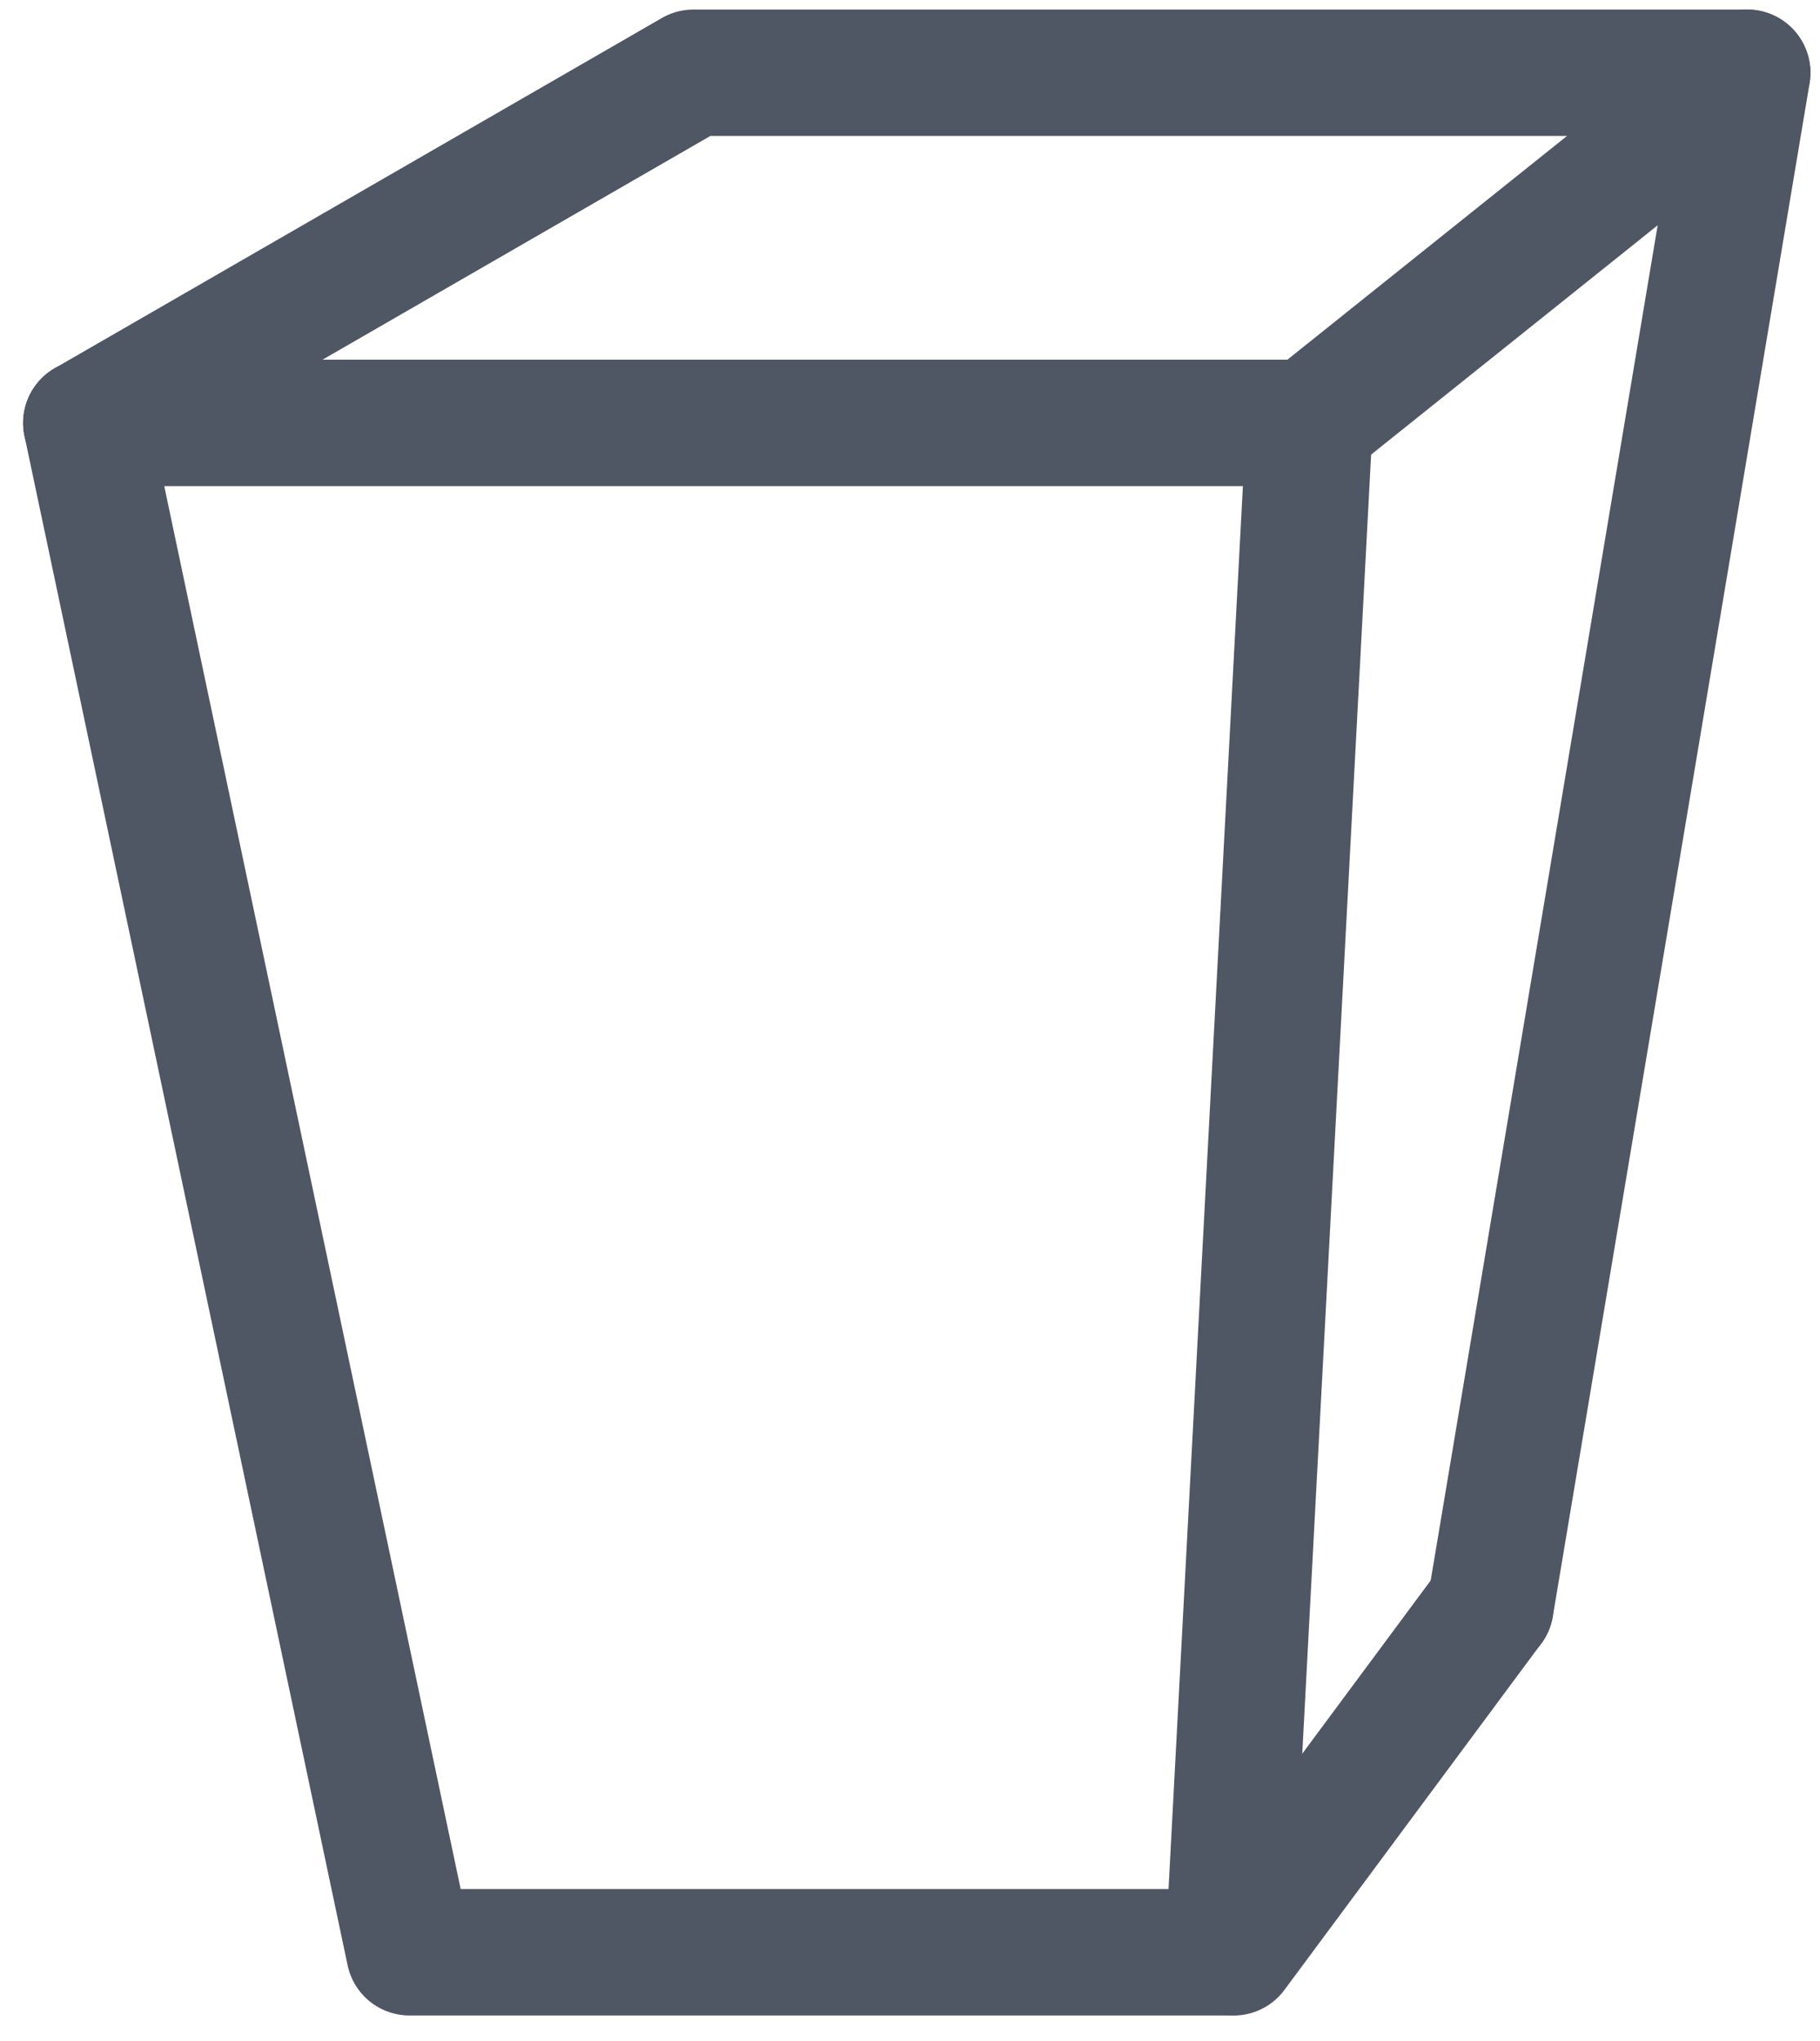
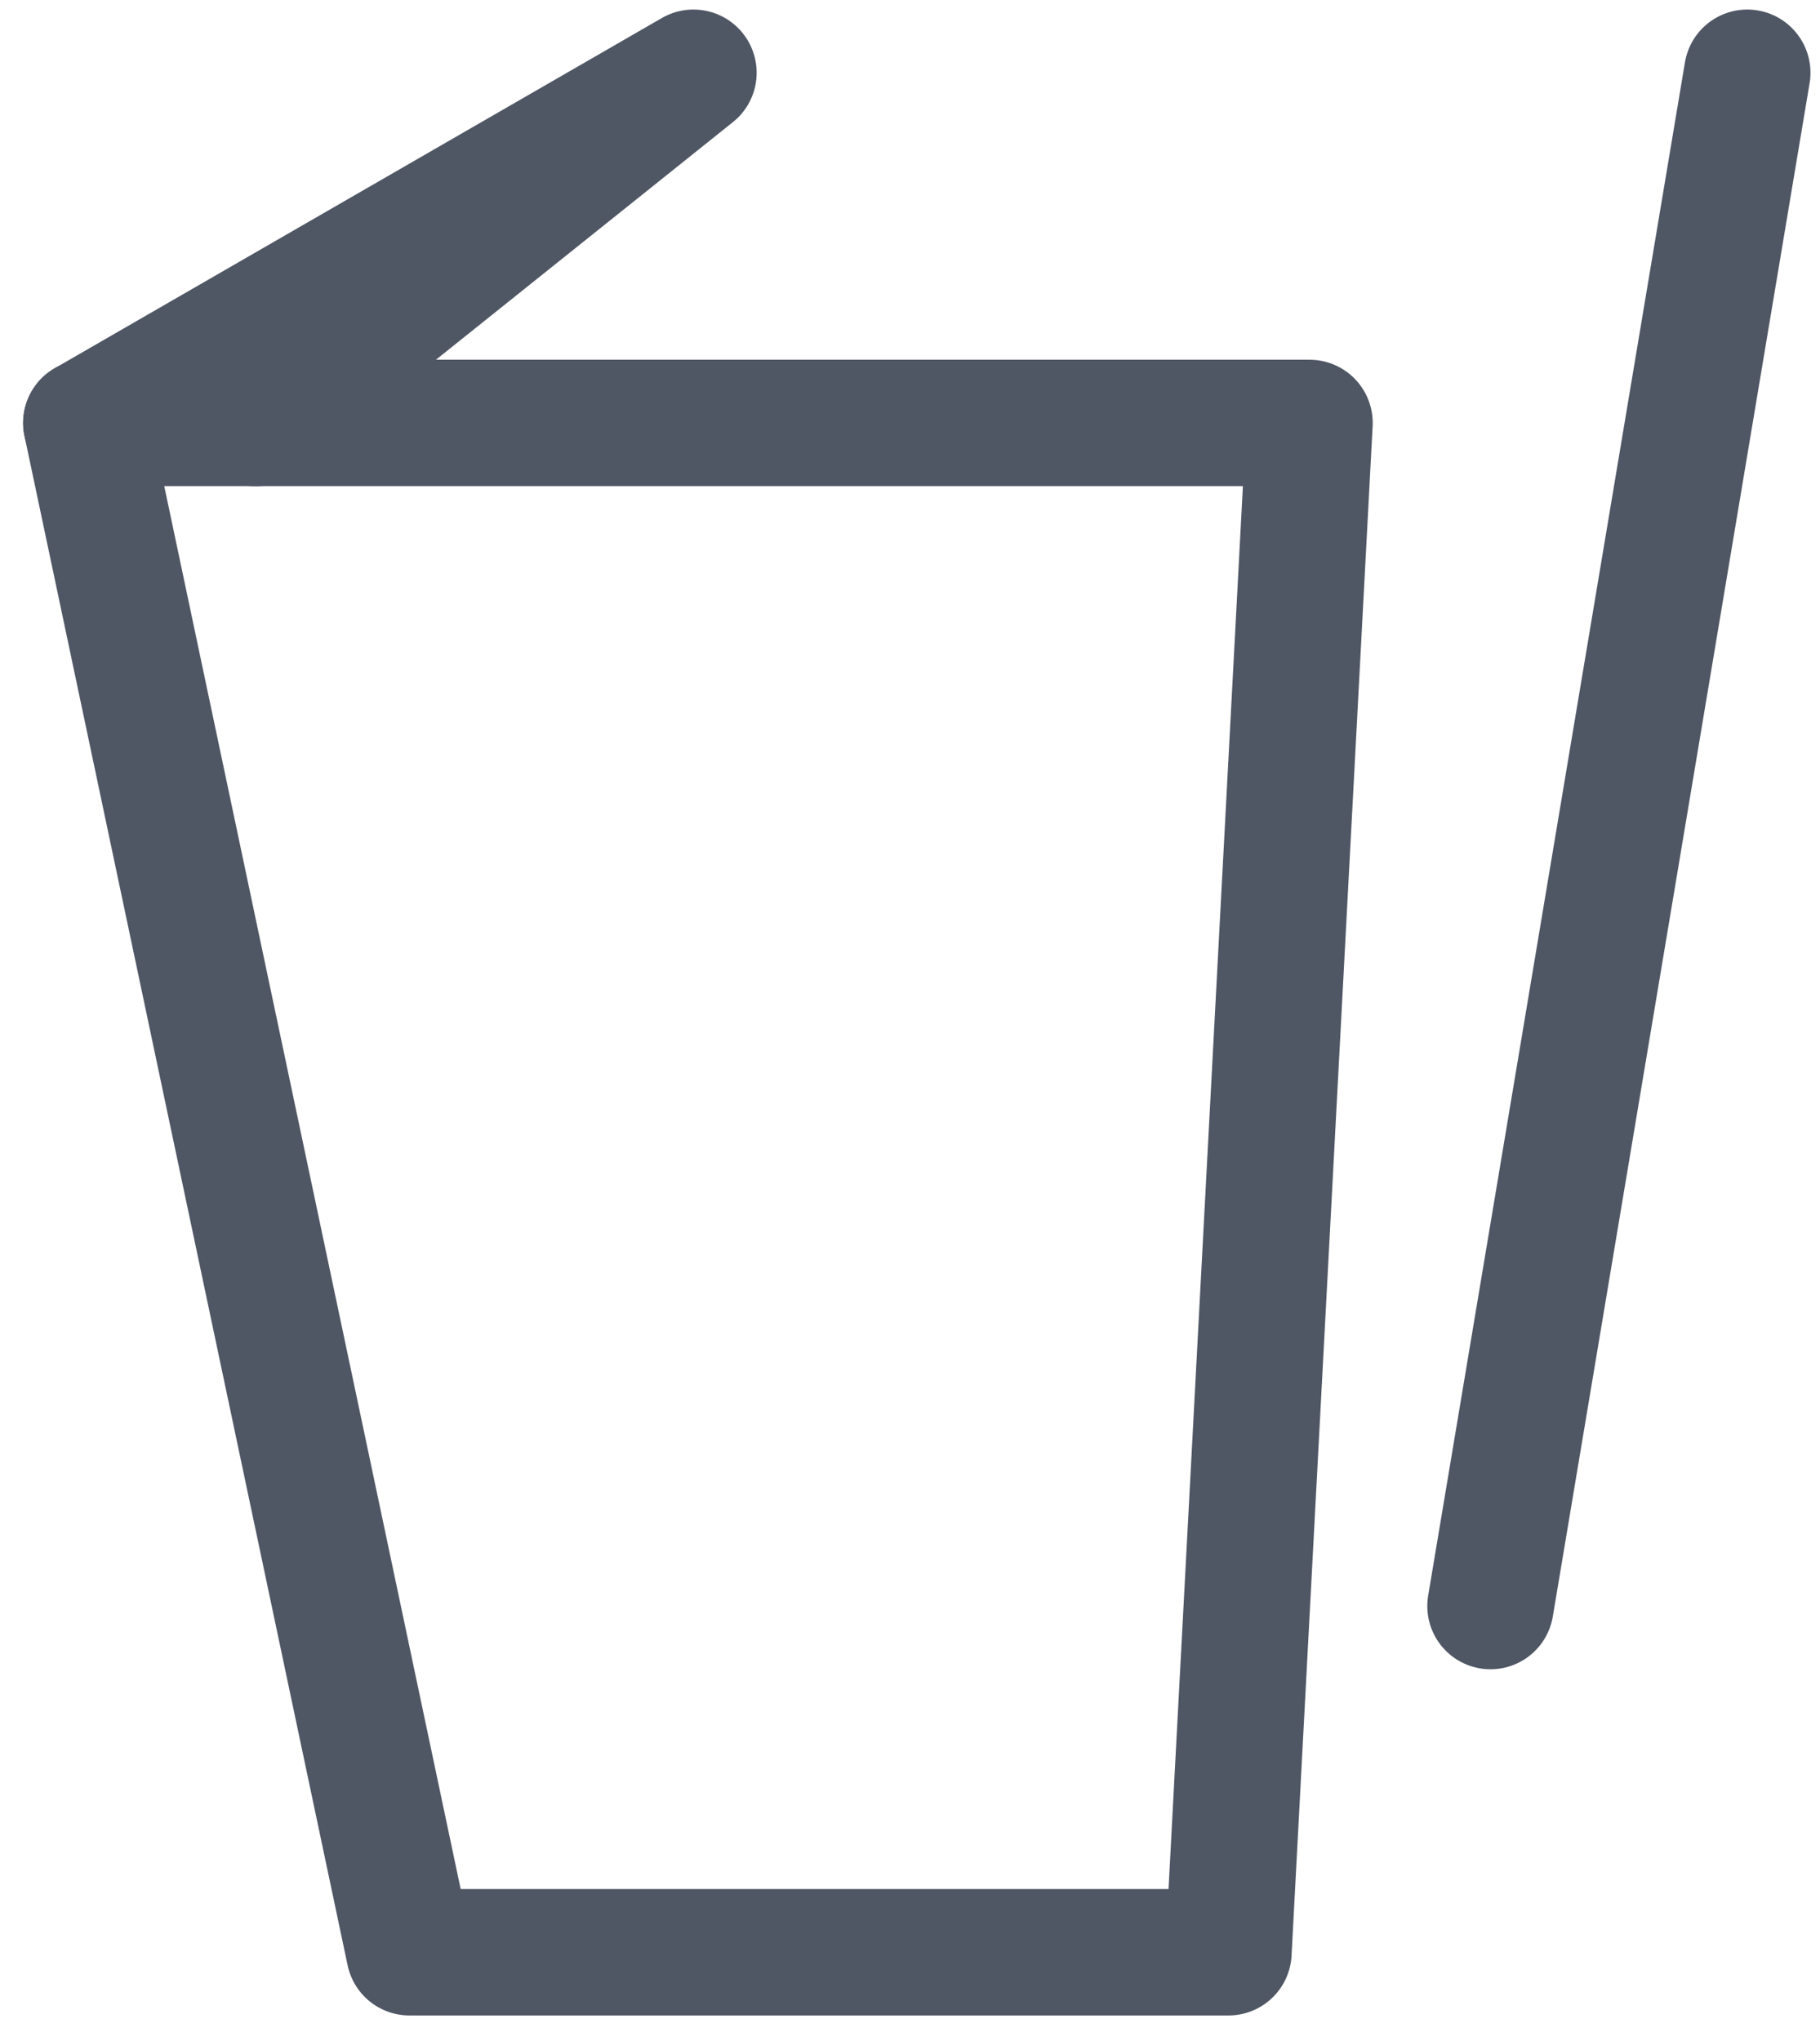
<svg xmlns="http://www.w3.org/2000/svg" width="28.804" height="32.292" viewBox="0 0 28.804 32.292">
  <g id="Grupo_611" data-name="Grupo 611" transform="translate(1.366 1.151)">
-     <path id="Trazado_1349" data-name="Trazado 1349" d="M14.124,206.639l9.609-5.542H40.409l-6.927,5.542" transform="translate(-14.124 -201.097)" fill="none" stroke="#4f5664" stroke-linecap="round" stroke-linejoin="round" stroke-width="2" />
-     <line id="Línea_1206" data-name="Línea 1206" x1="4.064" y2="5.48" transform="translate(18.158 24.261)" fill="none" stroke="#4f5664" stroke-linecap="round" stroke-linejoin="round" stroke-width="2" />
+     <path id="Trazado_1349" data-name="Trazado 1349" d="M14.124,206.639l9.609-5.542l-6.927,5.542" transform="translate(-14.124 -201.097)" fill="none" stroke="#4f5664" stroke-linecap="round" stroke-linejoin="round" stroke-width="2" />
    <line id="Línea_1205" data-name="Línea 1205" x1="4.064" y2="24.262" transform="translate(22.223)" fill="none" stroke="#4f5664" stroke-linecap="round" stroke-linejoin="round" stroke-width="2" />
    <path id="Trazado_1350" data-name="Trazado 1350" d="M14.124,205.431H33.483L32.2,229.63H19.238Z" transform="translate(-14.124 -199.89)" fill="none" stroke="#4f5664" stroke-linecap="round" stroke-linejoin="round" stroke-width="2" />
  </g>
</svg>